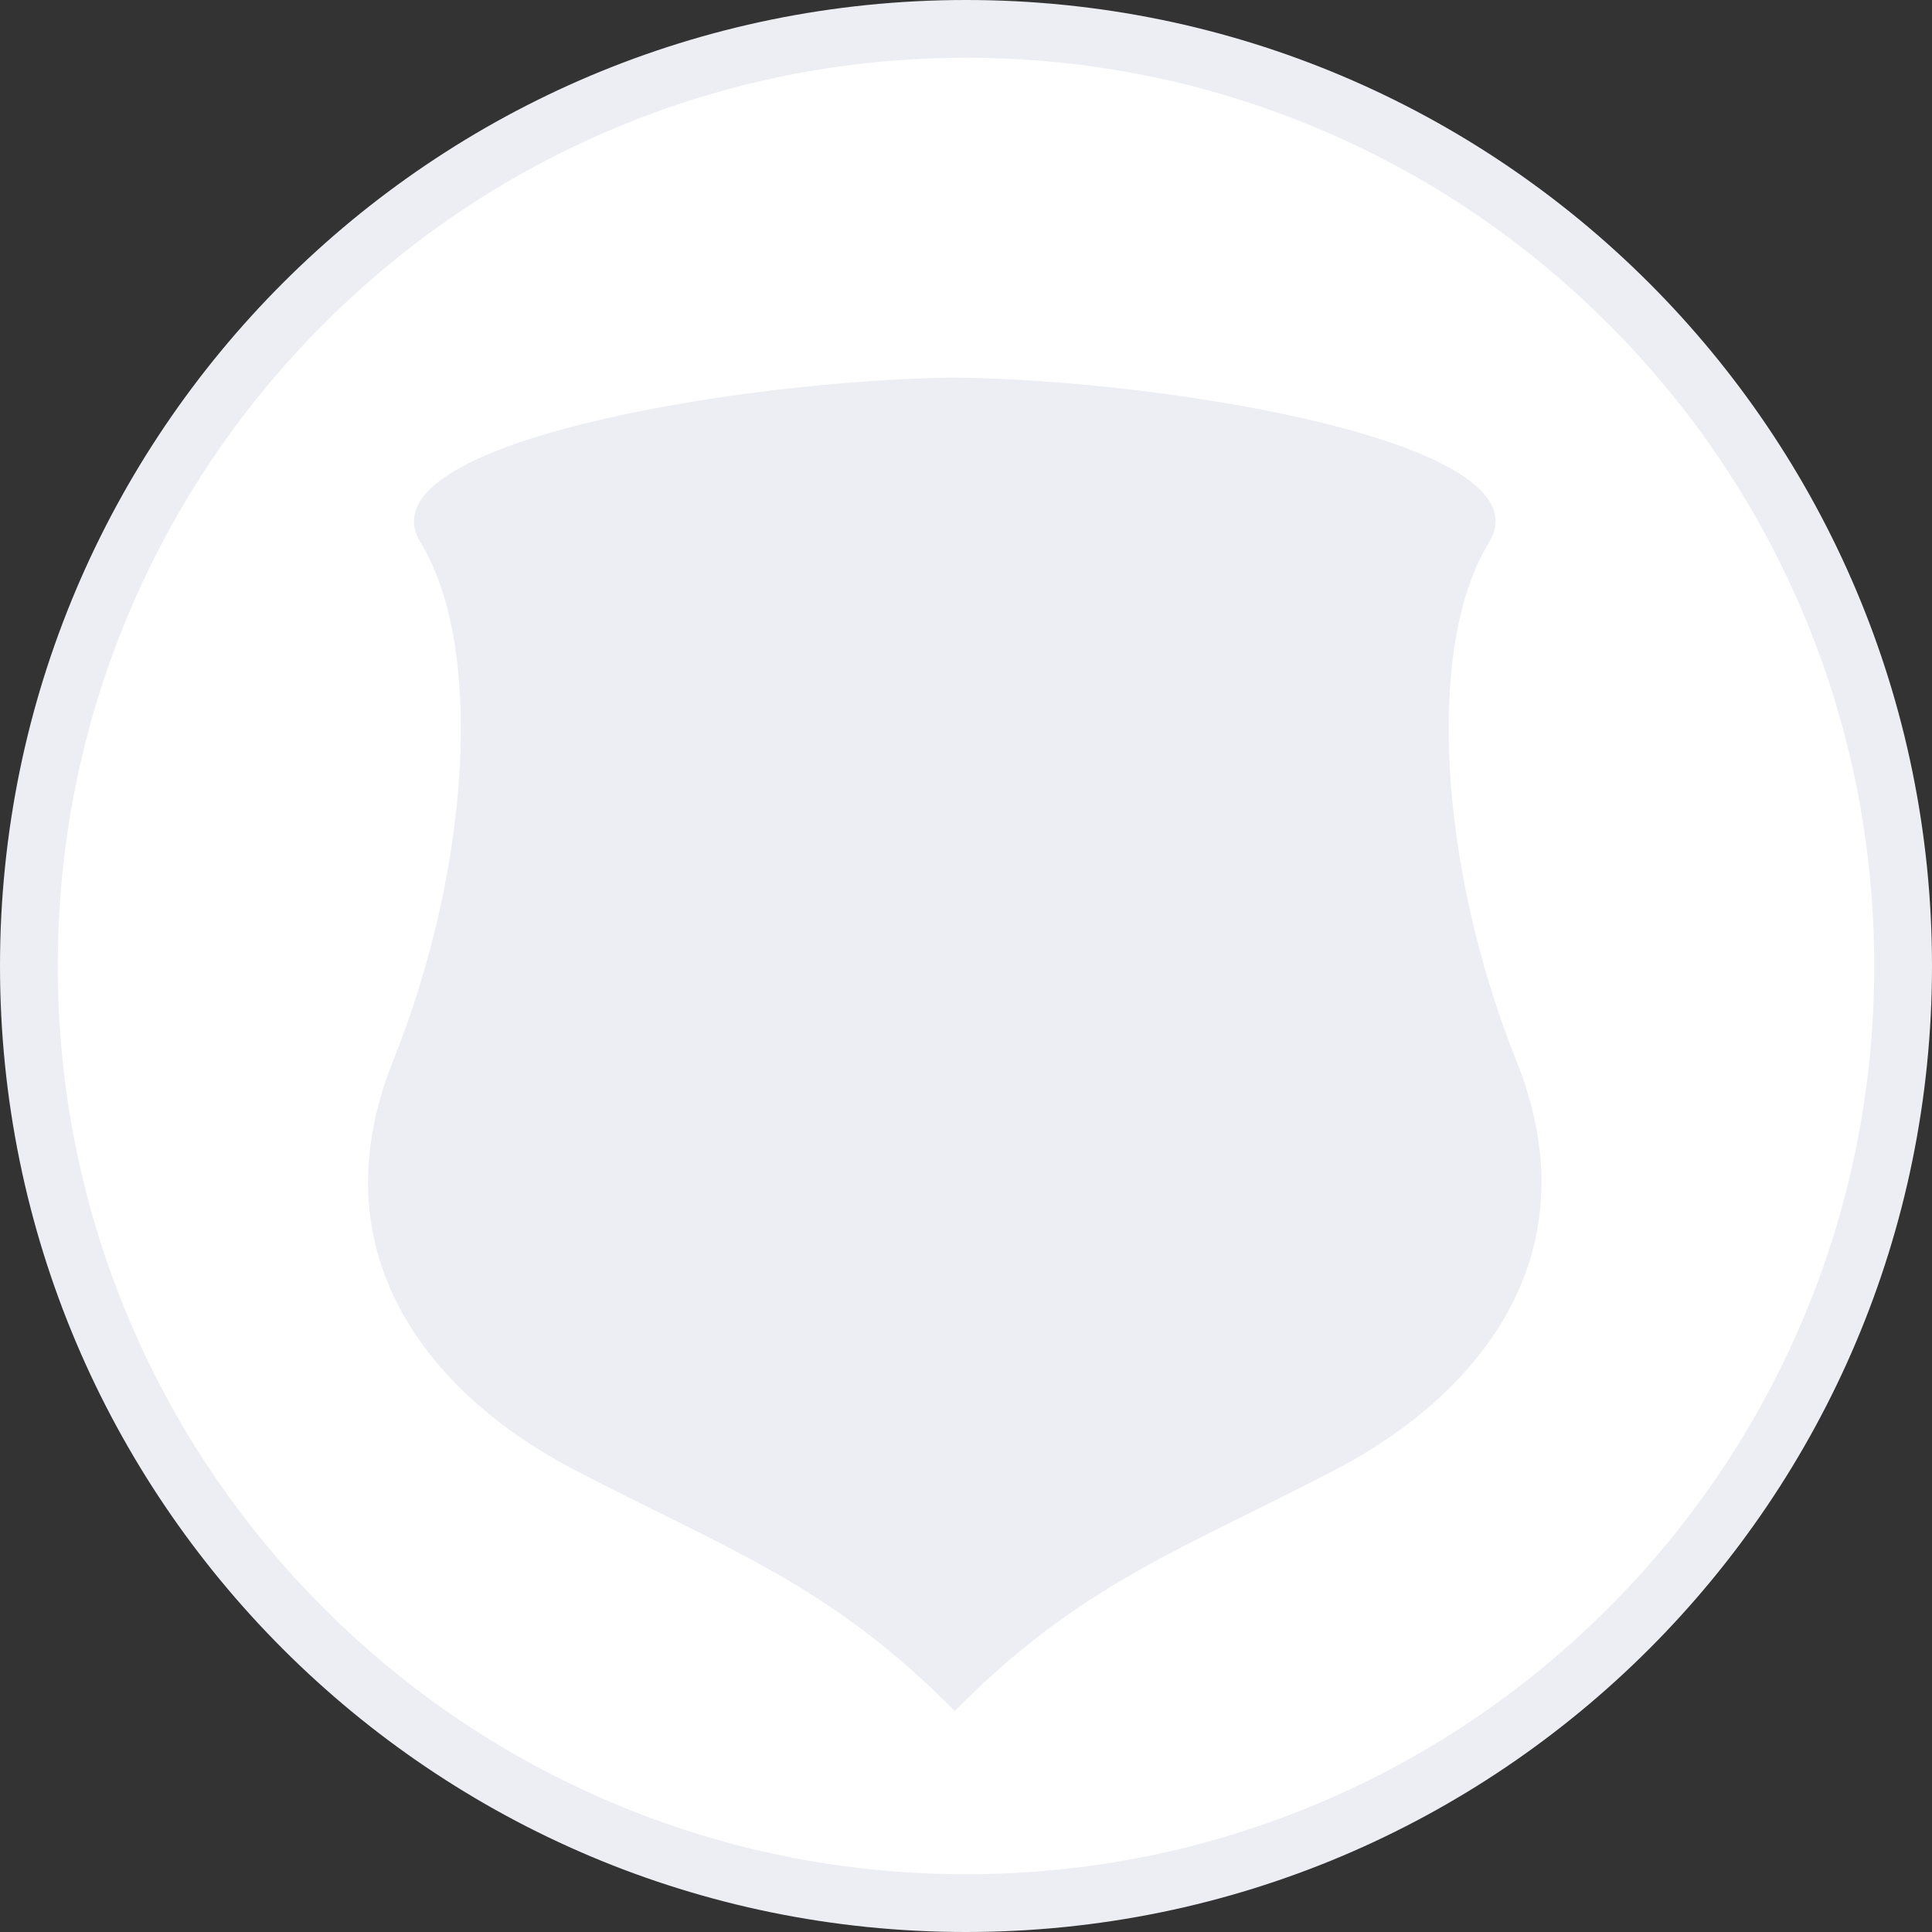
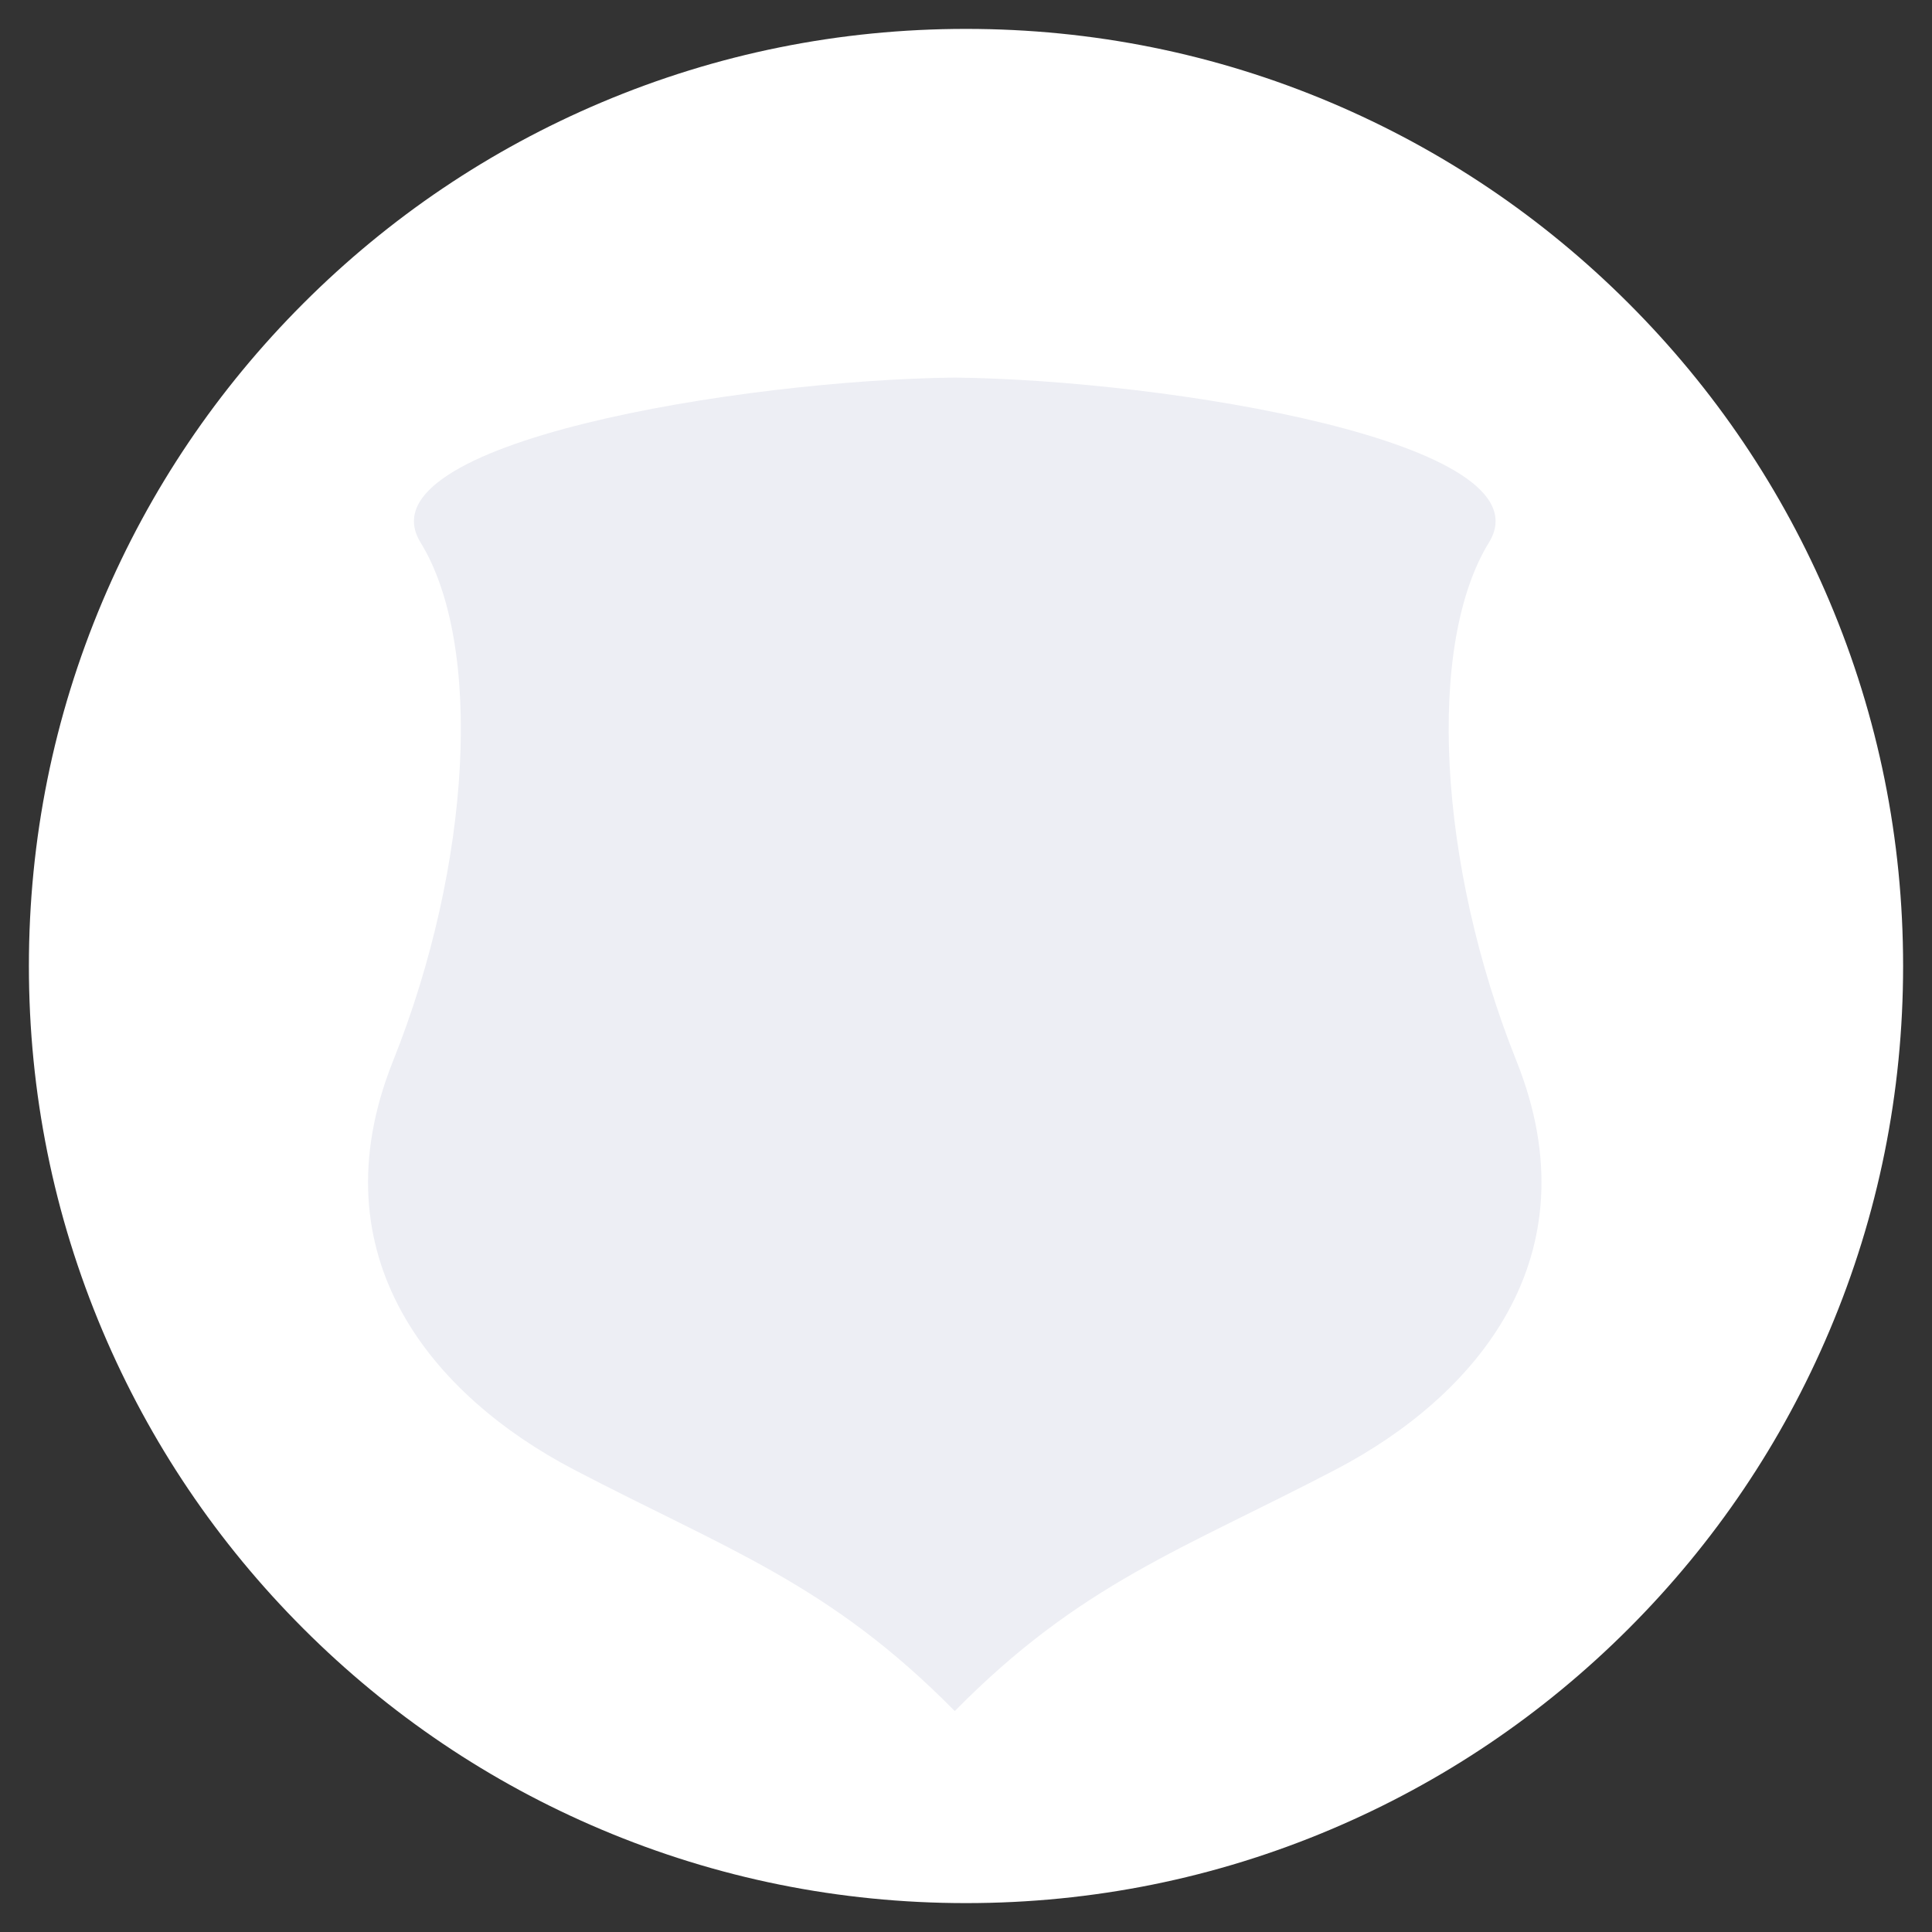
<svg xmlns="http://www.w3.org/2000/svg" width="100.299" height="100.299" viewBox="0 0 100.299 100.299">
  <rect x="0" y="0" width="100.299" height="100.299" fill="#333333" stroke="none" />
  <g id="Group_4563" data-name="Group 4563" transform="translate(-840 -375)">
    <g id="Path_7943" data-name="Path 7943" transform="translate(840 375)" fill="#fff">
      <path d="M 50.149 98.799 C 43.581 98.799 37.21 97.513 31.213 94.976 C 25.42 92.526 20.217 89.018 15.749 84.55 C 11.281 80.081 7.773 74.878 5.322 69.086 C 2.786 63.089 1.5 56.718 1.5 50.149 C 1.5 43.581 2.786 37.21 5.322 31.213 C 7.773 25.42 11.281 20.217 15.749 15.749 C 20.217 11.281 25.42 7.773 31.213 5.322 C 37.21 2.786 43.581 1.5 50.149 1.5 C 56.718 1.5 63.089 2.786 69.086 5.322 C 74.878 7.773 80.081 11.281 84.55 15.749 C 89.018 20.217 92.526 25.42 94.976 31.213 C 97.513 37.21 98.799 43.581 98.799 50.149 C 98.799 56.718 97.513 63.089 94.976 69.086 C 92.526 74.878 89.018 80.081 84.55 84.55 C 80.081 89.018 74.878 92.526 69.086 94.976 C 63.089 97.513 56.718 98.799 50.149 98.799 Z" stroke="none" />
-       <path d="M 50.149 3 C 43.783 3 37.609 4.246 31.798 6.704 C 26.183 9.079 21.141 12.479 16.81 16.81 C 12.479 21.141 9.079 26.183 6.704 31.798 C 4.246 37.609 3 43.783 3 50.149 C 3 56.516 4.246 62.69 6.704 68.501 C 9.079 74.115 12.479 79.158 16.81 83.489 C 21.141 87.82 26.183 91.22 31.798 93.595 C 37.609 96.053 43.783 97.299 50.149 97.299 C 56.516 97.299 62.69 96.053 68.501 93.595 C 74.115 91.22 79.158 87.82 83.489 83.489 C 87.82 79.158 91.22 74.115 93.595 68.501 C 96.053 62.69 97.299 56.516 97.299 50.149 C 97.299 43.783 96.053 37.609 93.595 31.798 C 91.22 26.183 87.82 21.141 83.489 16.81 C 79.158 12.479 74.115 9.079 68.501 6.704 C 62.69 4.246 56.516 3 50.149 3 M 50.149 0 C 77.846 0 100.299 22.453 100.299 50.149 C 100.299 77.846 77.846 100.299 50.149 100.299 C 22.453 100.299 0 77.846 0 50.149 C 0 22.453 22.453 0 50.149 0 Z" stroke="none" fill="#edeef4" />
    </g>
    <path id="Path_7944" data-name="Path 7944" d="M668.861,299.227c-6.526-6.626-11.835-8.386-19.781-12.54-7.264-3.8-13.459-11.012-9.38-21.208s4.69-21.616,1.428-26.918c-3.2-5.2,16.774-8.443,27.733-8.561,10.96.118,30.936,3.358,27.733,8.561-3.262,5.3-2.651,16.722,1.428,26.918s-2.116,17.41-9.38,21.208C680.7,290.841,675.387,292.6,668.861,299.227Z" transform="translate(220.705 164.602)" fill="#edeef4" />
  </g>
</svg>